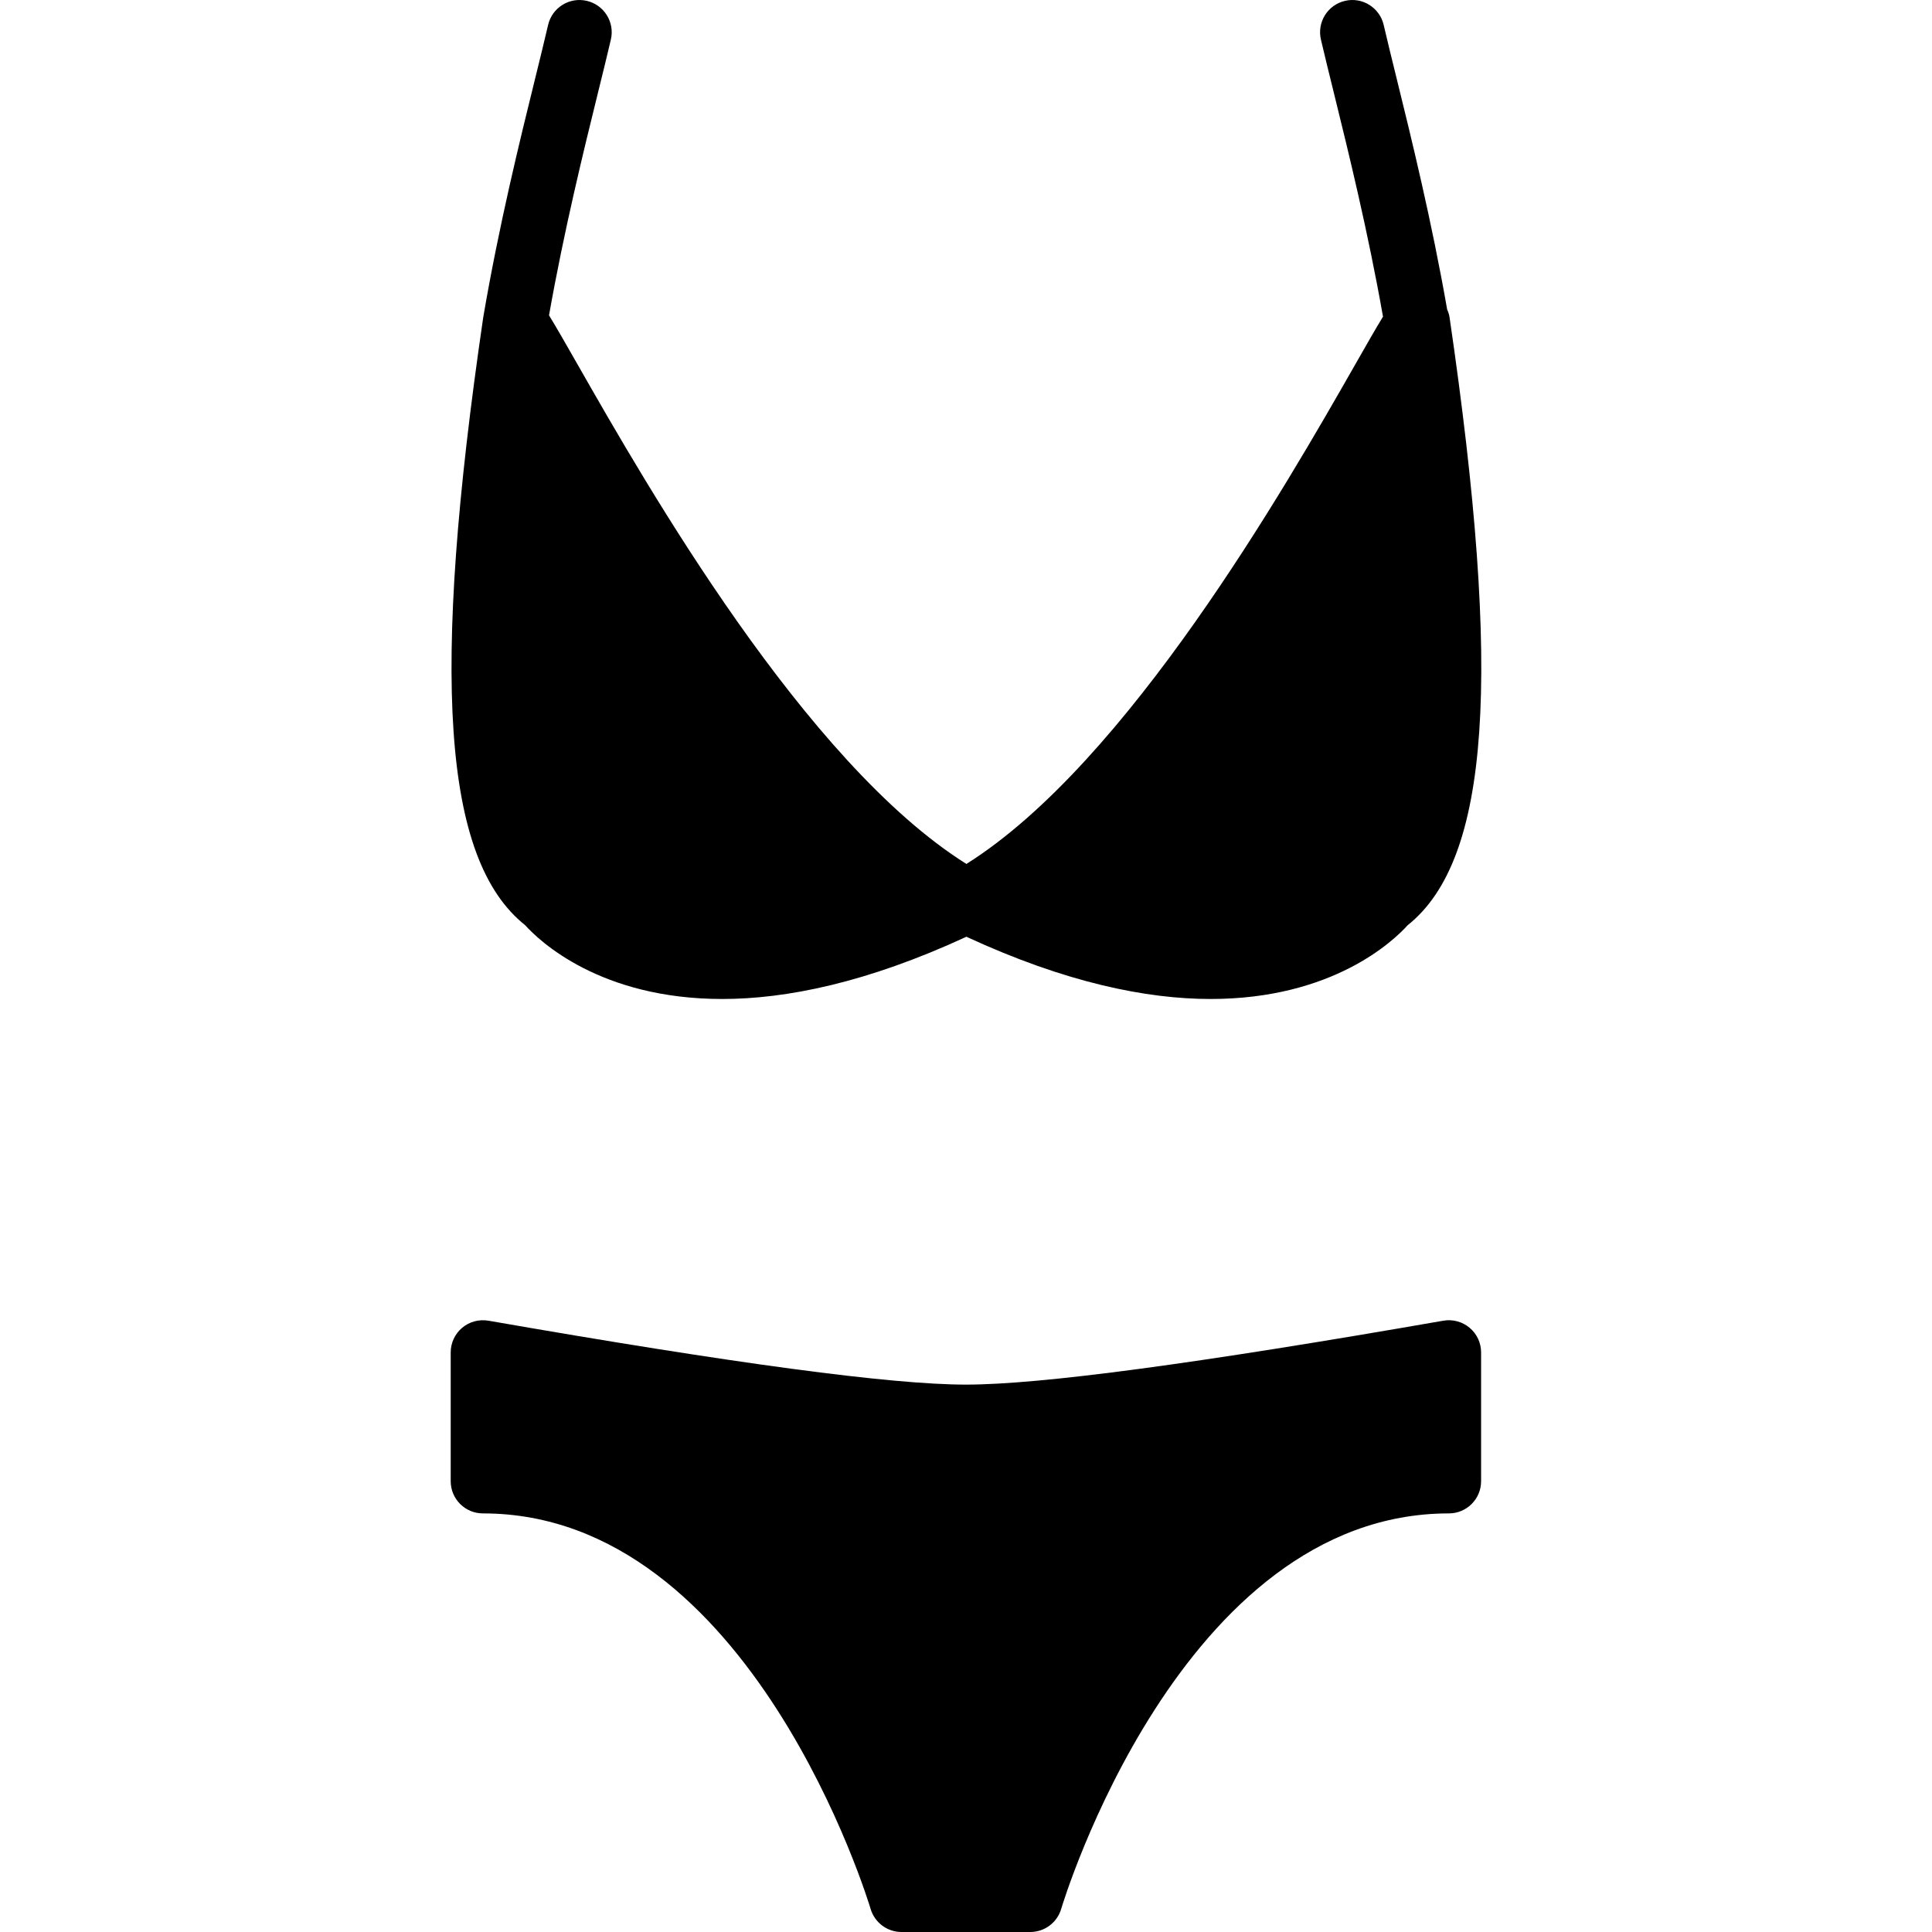
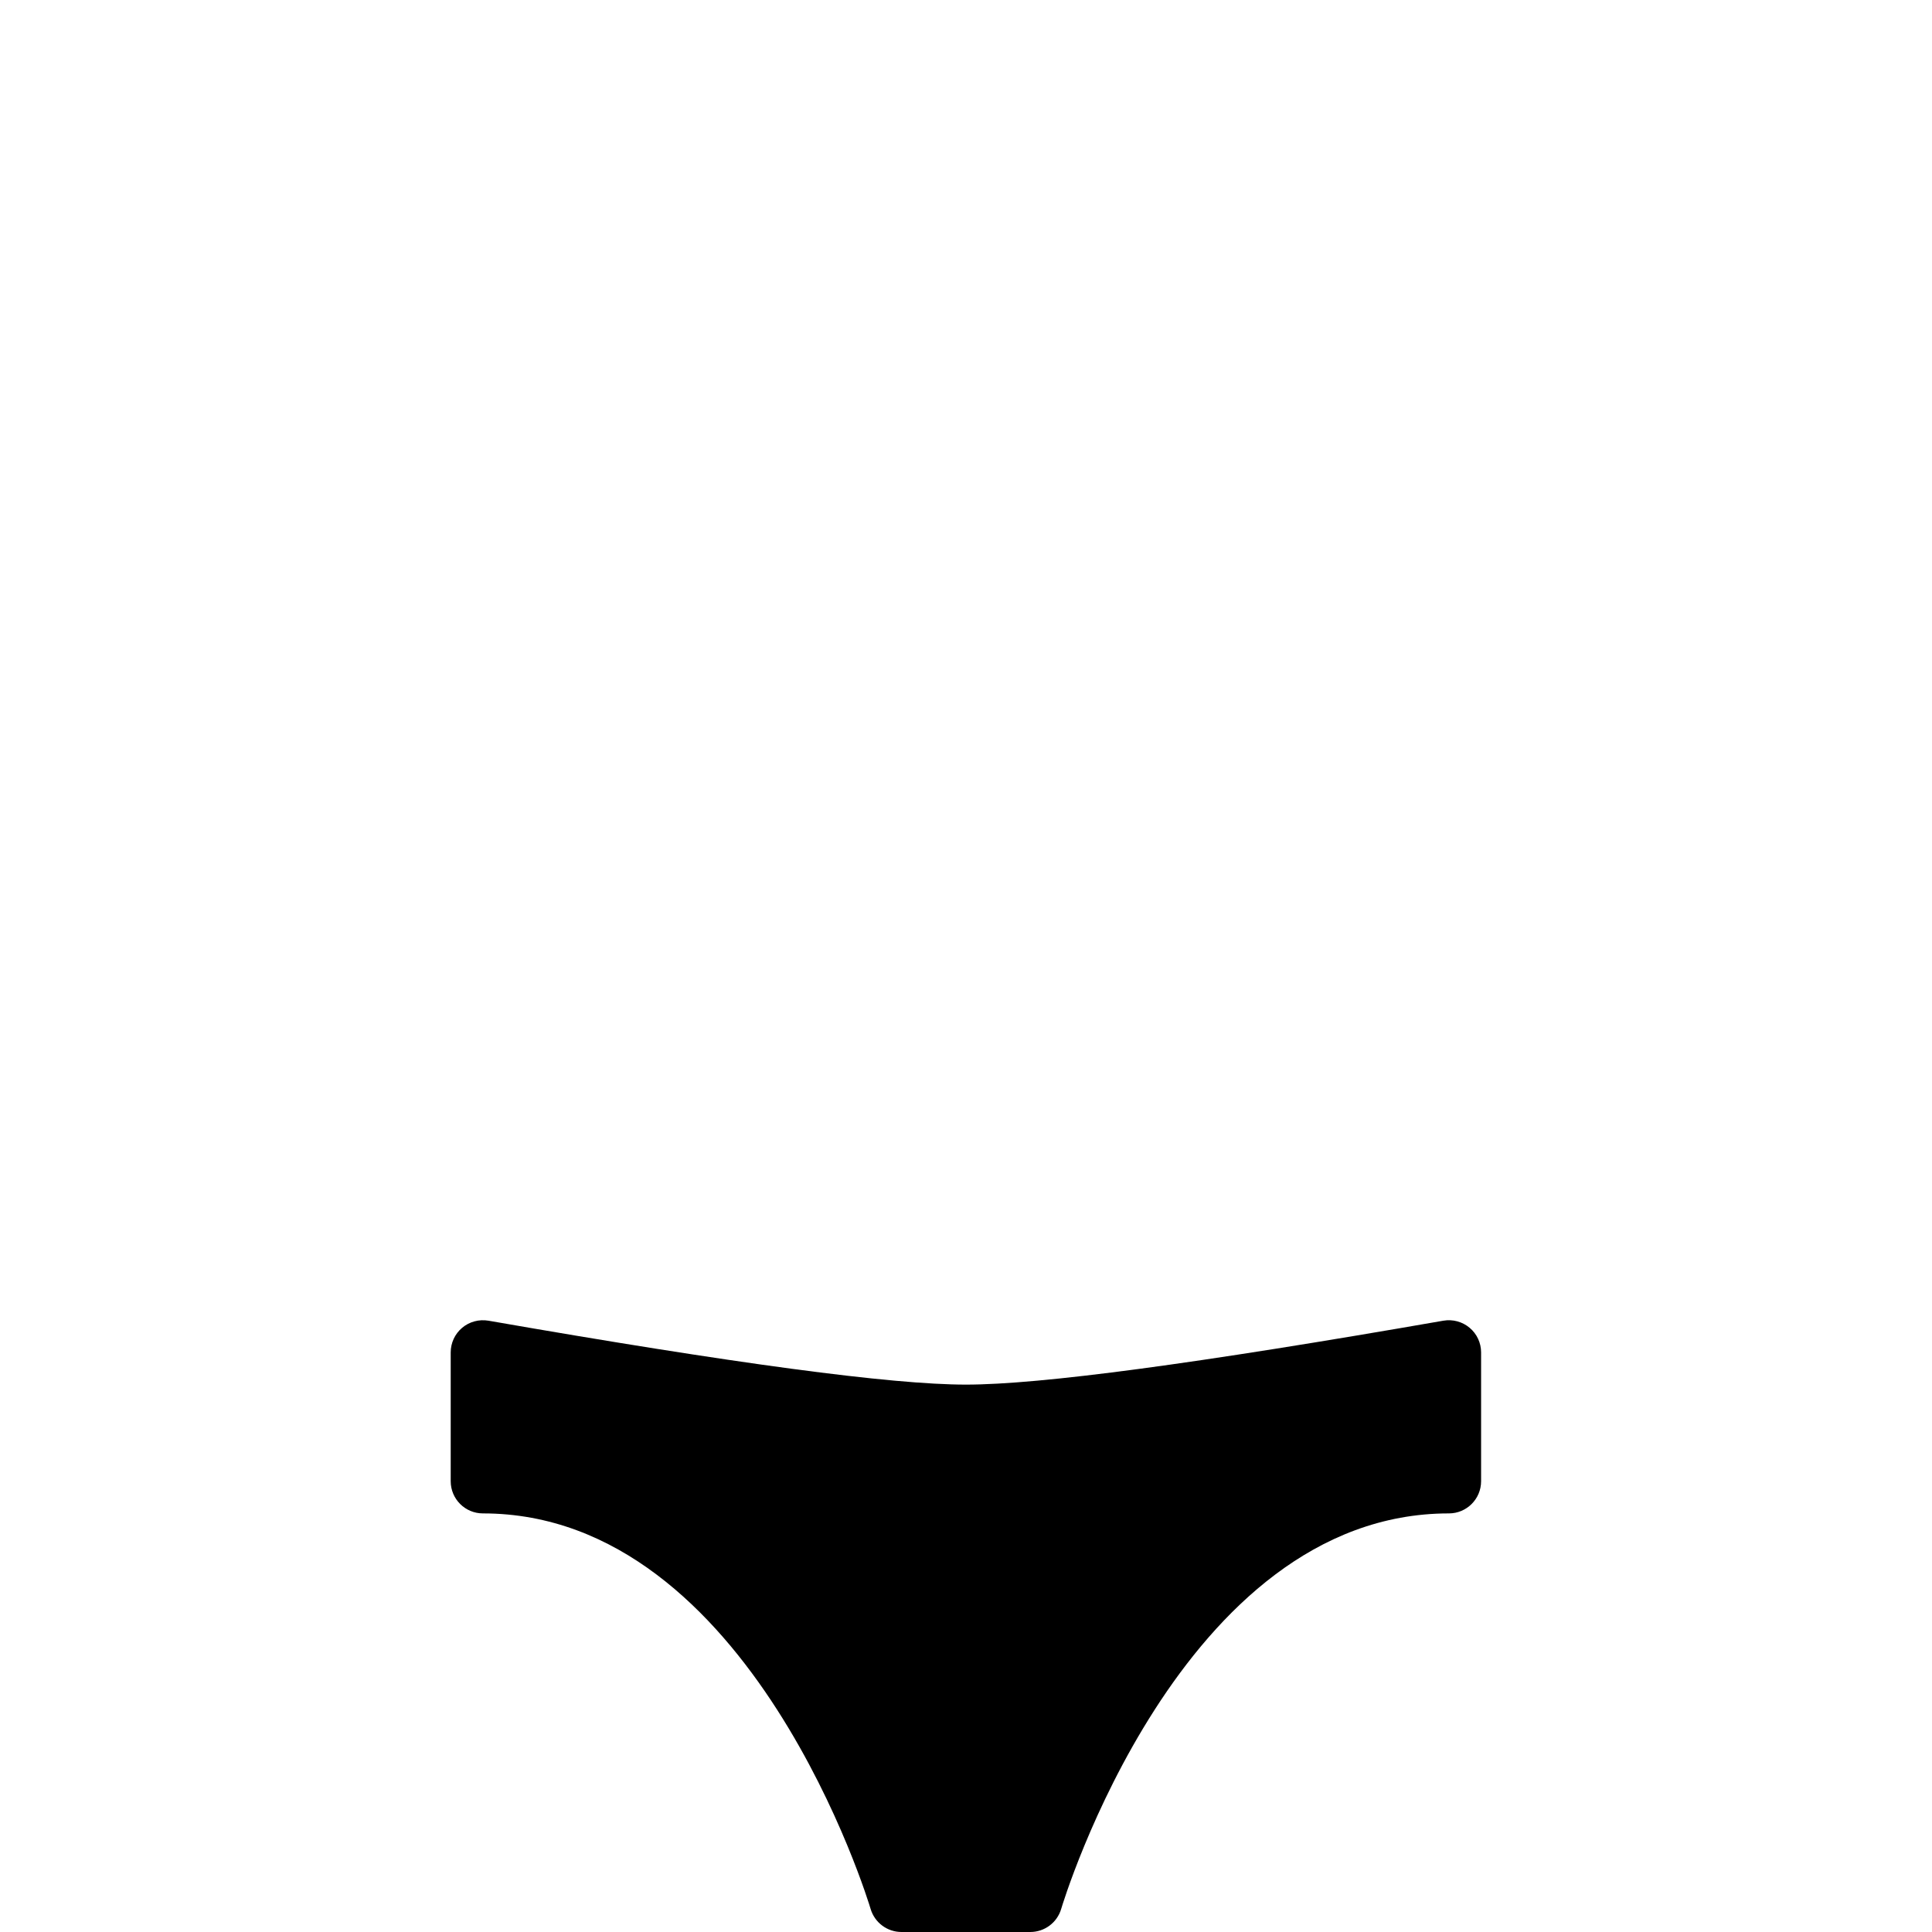
<svg xmlns="http://www.w3.org/2000/svg" fill="#000000" height="800px" width="800px" version="1.1" id="Layer_1" viewBox="0 0 512.001 512.001" xml:space="preserve">
  <g transform="translate(0 -1)">
    <g>
      <g>
-         <path d="M139.149,246.167c3.729,4.13,19.823,19.576,52.258,19.576c16.922,0,38.34-4.301,64.7-16.495     c26.368,12.203,47.787,16.495,64.708,16.495c32.418,0,48.529-15.445,52.258-19.576c21.76-17.331,25.062-65.673,11.076-161.067     c-0.102-0.742-0.35-1.434-0.64-2.099c-4.087-23.415-9.463-45.312-13.431-61.397c-1.289-5.248-2.458-9.95-3.388-14.003     c-1.075-4.591-5.666-7.45-10.249-6.374c-4.591,1.067-7.45,5.649-6.383,10.249c0.956,4.104,2.133,8.883,3.447,14.208     c3.849,15.607,9.045,36.762,13.005,59.23c-1.929,3.166-4.412,7.501-7.535,12.988c-18.219,31.915-60.134,105.225-102.869,132.053     c-42.735-26.829-84.651-100.139-102.861-132.053c-3.234-5.666-5.794-10.155-7.748-13.338c3.951-22.332,9.114-43.349,12.945-58.88     c1.314-5.325,2.492-10.104,3.447-14.208c1.067-4.599-1.792-9.182-6.383-10.249c-4.591-1.075-9.182,1.783-10.249,6.374     c-0.939,4.053-2.099,8.755-3.388,14.003c-4.079,16.521-9.651,39.159-13.773,63.3c-0.009,0.026,0.009,0.06,0,0.094     c-0.009,0.034-0.026,0.068-0.034,0.102C114.078,180.495,117.389,228.836,139.149,246.167z" />
        <path d="M389.462,352.874c-1.929-1.621-4.463-2.304-6.955-1.877c-65.408,11.401-106.795,16.939-126.532,16.939     s-61.124-5.538-126.532-16.939c-2.492-0.418-5.035,0.256-6.963,1.877c-1.928,1.621-3.038,4.011-3.038,6.528v34.133     c0,4.719,3.823,8.533,8.533,8.533c71.202,0,102.434,103.748,102.741,104.798c1.067,3.635,4.403,6.135,8.192,6.135h34.133     c3.789,0,7.125-2.5,8.192-6.135c0.299-1.05,31.539-104.798,102.741-104.798c4.71,0,8.533-3.814,8.533-8.533v-34.133     C392.509,356.885,391.4,354.495,389.462,352.874z" />
      </g>
    </g>
  </g>
</svg>